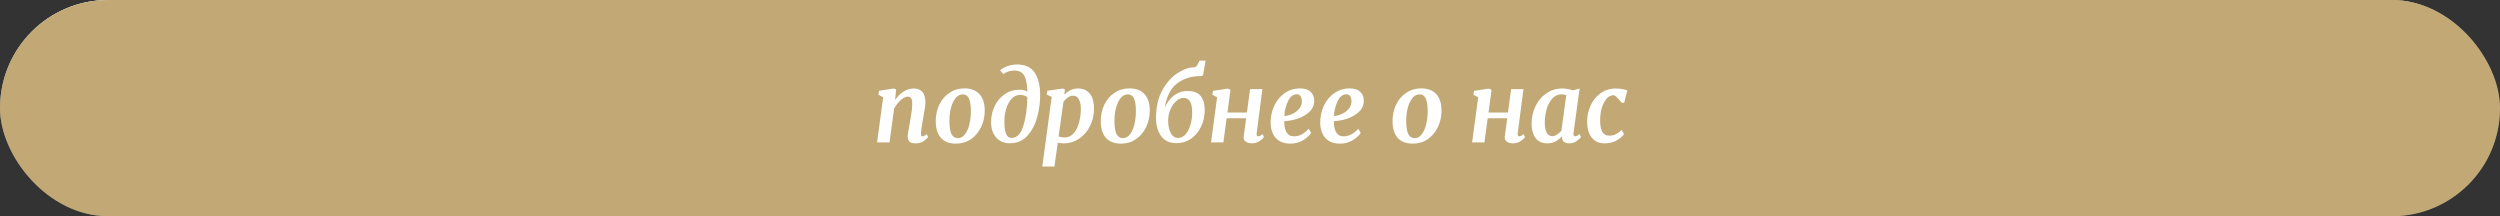
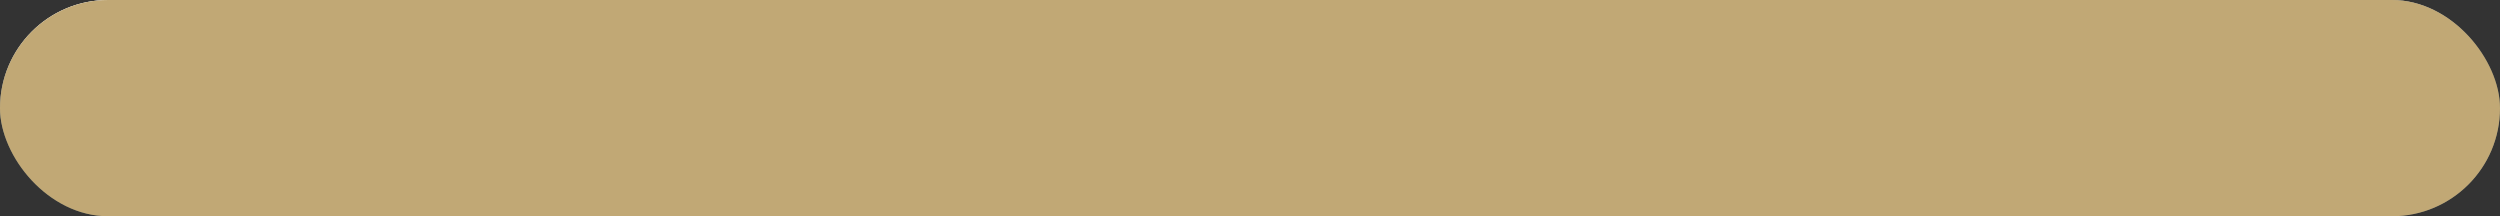
<svg xmlns="http://www.w3.org/2000/svg" width="474" height="41" viewBox="0 0 474 41" fill="none">
  <rect x="0" y="0" width="474" height="41" fill="#333333" stroke="none" />
  <rect width="474" height="41" rx="20.5" fill="url(#paint0_linear_212_140)" />
  <rect width="474" height="41" rx="20.5" fill="url(#paint1_linear_212_140)" style="mix-blend-mode:overlay" />
  <rect width="474" height="41" rx="20.5" fill="#C1A875" style="mix-blend-mode:color" />
-   <path d="M169.715 18.954C170.159 18.294 170.687 17.766 171.299 17.37C171.911 16.974 172.553 16.776 173.225 16.776C174.713 16.776 175.457 17.658 175.457 19.422C175.457 19.89 175.307 20.934 175.007 22.554C174.959 22.866 174.917 23.106 174.881 23.274C174.713 24.222 174.623 24.906 174.611 25.326V25.398C174.611 25.698 174.707 25.848 174.899 25.848C175.007 25.848 175.121 25.818 175.241 25.758C175.361 25.698 175.517 25.59 175.709 25.434L175.961 25.992C175.781 26.244 175.487 26.508 175.079 26.784C174.671 27.048 174.173 27.18 173.585 27.18C173.021 27.18 172.631 27.06 172.415 26.82C172.199 26.568 172.091 26.238 172.091 25.83C172.103 25.47 172.217 24.756 172.433 23.688L172.541 23.076C172.565 22.968 172.613 22.68 172.685 22.212C172.769 21.744 172.835 21.3 172.883 20.88C172.931 20.448 172.955 20.076 172.955 19.764C172.955 19.212 172.889 18.834 172.757 18.63C172.637 18.426 172.415 18.324 172.091 18.324C171.695 18.324 171.251 18.546 170.759 18.99C170.279 19.434 169.865 19.968 169.517 20.592L168.653 27H166.295L167.447 18.432L166.529 17.946L166.673 17.208L169.481 16.776L169.895 16.974L169.715 18.954ZM182.853 16.758C184.101 16.758 185.055 17.124 185.715 17.856C186.375 18.576 186.705 19.614 186.705 20.97C186.705 22.086 186.477 23.124 186.021 24.084C185.565 25.044 184.923 25.812 184.095 26.388C183.267 26.952 182.319 27.234 181.251 27.234C180.003 27.234 179.049 26.868 178.389 26.136C177.741 25.392 177.417 24.336 177.417 22.968C177.417 21.84 177.639 20.802 178.083 19.854C178.539 18.906 179.181 18.156 180.009 17.604C180.837 17.04 181.785 16.758 182.853 16.758ZM182.547 17.892C181.995 17.892 181.527 18.144 181.143 18.648C180.759 19.14 180.471 19.77 180.279 20.538C180.099 21.306 180.009 22.092 180.009 22.896C180.009 24.036 180.135 24.87 180.387 25.398C180.651 25.926 181.059 26.19 181.611 26.19C182.151 26.19 182.607 25.938 182.979 25.434C183.351 24.93 183.627 24.288 183.807 23.508C183.987 22.728 184.077 21.93 184.077 21.114C184.077 19.974 183.951 19.152 183.699 18.648C183.459 18.144 183.075 17.892 182.547 17.892ZM189.619 13.32C190.063 12.948 190.579 12.672 191.167 12.492C191.755 12.312 192.301 12.222 192.805 12.222C194.377 12.222 195.505 12.75 196.189 13.806C196.873 14.862 197.215 16.26 197.215 18C197.215 19.404 197.029 20.802 196.657 22.194C196.285 23.586 195.667 24.762 194.803 25.722C193.951 26.682 192.835 27.162 191.455 27.162C190.375 27.162 189.511 26.796 188.863 26.064C188.227 25.332 187.909 24.36 187.909 23.148C187.909 22.104 188.125 21.114 188.557 20.178C189.001 19.23 189.631 18.468 190.447 17.892C191.263 17.304 192.223 17.01 193.327 17.01C193.879 17.01 194.365 17.13 194.785 17.37C194.749 16.362 194.641 15.57 194.461 14.994C194.293 14.418 194.035 14.004 193.687 13.752C193.339 13.5 192.871 13.374 192.283 13.374C191.551 13.374 190.867 13.596 190.231 14.04L189.619 13.32ZM193.345 18C192.769 18 192.259 18.24 191.815 18.72C191.371 19.188 191.029 19.806 190.789 20.574C190.549 21.342 190.429 22.158 190.429 23.022C190.429 24.102 190.537 24.894 190.753 25.398C190.981 25.902 191.329 26.154 191.797 26.154C192.793 26.154 193.531 25.404 194.011 23.904C194.491 22.392 194.749 20.562 194.785 18.414C194.425 18.138 193.945 18 193.345 18ZM201.795 17.964C202.107 17.616 202.485 17.334 202.929 17.118C203.373 16.89 203.859 16.776 204.387 16.776C205.383 16.776 206.139 17.112 206.655 17.784C207.171 18.456 207.429 19.392 207.429 20.592C207.429 21.732 207.189 22.806 206.709 23.814C206.229 24.822 205.545 25.638 204.657 26.262C203.781 26.874 202.767 27.18 201.615 27.18C201.303 27.18 200.949 27.138 200.553 27.054L199.923 31.572H197.619L199.401 18.378L198.447 17.928L198.591 17.208L201.507 16.776L201.921 16.974L201.795 17.964ZM200.715 25.848C200.991 25.992 201.369 26.064 201.849 26.064C202.533 26.064 203.103 25.8 203.559 25.272C204.027 24.744 204.369 24.066 204.585 23.238C204.813 22.41 204.927 21.54 204.927 20.628C204.927 19.884 204.801 19.284 204.549 18.828C204.309 18.372 203.955 18.144 203.487 18.144C203.115 18.144 202.773 18.258 202.461 18.486C202.149 18.702 201.873 18.972 201.633 19.296L200.715 25.848ZM214.142 16.758C215.39 16.758 216.344 17.124 217.004 17.856C217.664 18.576 217.994 19.614 217.994 20.97C217.994 22.086 217.766 23.124 217.31 24.084C216.854 25.044 216.212 25.812 215.384 26.388C214.556 26.952 213.608 27.234 212.54 27.234C211.292 27.234 210.338 26.868 209.678 26.136C209.03 25.392 208.706 24.336 208.706 22.968C208.706 21.84 208.928 20.802 209.372 19.854C209.828 18.906 210.47 18.156 211.298 17.604C212.126 17.04 213.074 16.758 214.142 16.758ZM213.836 17.892C213.284 17.892 212.816 18.144 212.432 18.648C212.048 19.14 211.76 19.77 211.568 20.538C211.388 21.306 211.298 22.092 211.298 22.896C211.298 24.036 211.424 24.87 211.676 25.398C211.94 25.926 212.348 26.19 212.9 26.19C213.44 26.19 213.896 25.938 214.268 25.434C214.64 24.93 214.916 24.288 215.096 23.508C215.276 22.728 215.366 21.93 215.366 21.114C215.366 19.974 215.24 19.152 214.988 18.648C214.748 18.144 214.364 17.892 213.836 17.892ZM228.18 13.842C228.156 14.082 228.096 14.244 228 14.328C227.916 14.4 227.748 14.436 227.496 14.436C225.84 14.436 224.4 14.898 223.176 15.822C221.952 16.746 221.172 18.294 220.836 20.466C221.184 19.554 221.736 18.792 222.492 18.18C223.26 17.568 224.148 17.262 225.156 17.262C226.332 17.262 227.166 17.58 227.658 18.216C228.162 18.852 228.414 19.728 228.414 20.844C228.414 22.008 228.18 23.07 227.712 24.03C227.256 24.99 226.62 25.752 225.804 26.316C224.988 26.868 224.07 27.144 223.05 27.144C221.778 27.144 220.812 26.7 220.152 25.812C219.504 24.912 219.18 23.766 219.18 22.374C219.18 20.322 219.576 18.57 220.368 17.118C221.172 15.666 222.138 14.58 223.266 13.86C224.406 13.128 225.456 12.762 226.416 12.762C226.632 12.762 226.824 12.63 226.992 12.366L227.442 11.484H228.576L228.18 13.842ZM224.436 18.558C223.92 18.558 223.434 18.768 222.978 19.188C222.534 19.596 222.174 20.13 221.898 20.79C221.622 21.45 221.484 22.122 221.484 22.806C221.484 23.826 221.652 24.642 221.988 25.254C222.324 25.854 222.774 26.154 223.338 26.154C223.902 26.154 224.388 25.92 224.796 25.452C225.204 24.972 225.51 24.366 225.714 23.634C225.93 22.902 226.038 22.152 226.038 21.384C226.038 20.388 225.9 19.668 225.624 19.224C225.348 18.78 224.952 18.558 224.436 18.558ZM238.269 25.2C238.257 25.248 238.251 25.32 238.251 25.416C238.251 25.704 238.353 25.848 238.557 25.848C238.665 25.848 238.779 25.818 238.899 25.758C239.019 25.698 239.181 25.59 239.385 25.434L239.637 25.992C239.565 26.112 239.421 26.268 239.205 26.46C239.001 26.64 238.737 26.808 238.413 26.964C238.101 27.108 237.759 27.18 237.387 27.18C236.907 27.18 236.517 27.078 236.217 26.874C235.929 26.67 235.785 26.4 235.785 26.064C235.785 25.98 235.791 25.914 235.803 25.866L236.271 22.428H232.563L231.951 27H229.611L230.763 18.45L229.845 17.946L229.989 17.226L232.797 16.794L233.301 17.028L232.725 21.33H236.415L237.009 16.902H239.349L238.269 25.2ZM248.594 25.2C248.282 25.692 247.772 26.154 247.064 26.586C246.368 27.018 245.558 27.234 244.634 27.234C243.77 27.234 243.056 27.048 242.492 26.676C241.94 26.304 241.538 25.818 241.286 25.218C241.034 24.618 240.908 23.964 240.908 23.256C240.908 22.056 241.148 20.964 241.628 19.98C242.12 18.984 242.786 18.198 243.626 17.622C244.466 17.046 245.402 16.758 246.434 16.758C247.358 16.758 248.042 16.974 248.486 17.406C248.942 17.826 249.17 18.378 249.17 19.062C249.17 19.926 248.858 20.646 248.234 21.222C247.61 21.798 246.86 22.23 245.984 22.518C245.108 22.794 244.28 22.944 243.5 22.968C243.476 23.832 243.614 24.528 243.914 25.056C244.226 25.584 244.694 25.848 245.318 25.848C246.35 25.848 247.286 25.368 248.126 24.408L248.594 25.2ZM245.894 17.874C245.186 17.874 244.628 18.3 244.22 19.152C243.812 20.004 243.572 20.952 243.5 21.996C243.968 21.972 244.46 21.846 244.976 21.618C245.504 21.39 245.942 21.072 246.29 20.664C246.65 20.244 246.83 19.764 246.83 19.224C246.83 18.792 246.746 18.462 246.578 18.234C246.422 17.994 246.194 17.874 245.894 17.874ZM257.999 25.2C257.687 25.692 257.177 26.154 256.469 26.586C255.773 27.018 254.963 27.234 254.039 27.234C253.175 27.234 252.461 27.048 251.897 26.676C251.345 26.304 250.943 25.818 250.691 25.218C250.439 24.618 250.313 23.964 250.313 23.256C250.313 22.056 250.553 20.964 251.033 19.98C251.525 18.984 252.191 18.198 253.031 17.622C253.871 17.046 254.807 16.758 255.839 16.758C256.763 16.758 257.447 16.974 257.891 17.406C258.347 17.826 258.575 18.378 258.575 19.062C258.575 19.926 258.263 20.646 257.639 21.222C257.015 21.798 256.265 22.23 255.389 22.518C254.513 22.794 253.685 22.944 252.905 22.968C252.881 23.832 253.019 24.528 253.319 25.056C253.631 25.584 254.099 25.848 254.723 25.848C255.755 25.848 256.691 25.368 257.531 24.408L257.999 25.2ZM255.299 17.874C254.591 17.874 254.033 18.3 253.625 19.152C253.217 20.004 252.977 20.952 252.905 21.996C253.373 21.972 253.865 21.846 254.381 21.618C254.909 21.39 255.347 21.072 255.695 20.664C256.055 20.244 256.235 19.764 256.235 19.224C256.235 18.792 256.151 18.462 255.983 18.234C255.827 17.994 255.599 17.874 255.299 17.874ZM269.46 16.758C270.708 16.758 271.662 17.124 272.322 17.856C272.982 18.576 273.312 19.614 273.312 20.97C273.312 22.086 273.084 23.124 272.628 24.084C272.172 25.044 271.53 25.812 270.702 26.388C269.874 26.952 268.926 27.234 267.858 27.234C266.61 27.234 265.656 26.868 264.996 26.136C264.348 25.392 264.024 24.336 264.024 22.968C264.024 21.84 264.246 20.802 264.69 19.854C265.146 18.906 265.788 18.156 266.616 17.604C267.444 17.04 268.392 16.758 269.46 16.758ZM269.154 17.892C268.602 17.892 268.134 18.144 267.75 18.648C267.366 19.14 267.078 19.77 266.886 20.538C266.706 21.306 266.616 22.092 266.616 22.896C266.616 24.036 266.742 24.87 266.994 25.398C267.258 25.926 267.666 26.19 268.218 26.19C268.758 26.19 269.214 25.938 269.586 25.434C269.958 24.93 270.234 24.288 270.414 23.508C270.594 22.728 270.684 21.93 270.684 21.114C270.684 19.974 270.558 19.152 270.306 18.648C270.066 18.144 269.682 17.892 269.154 17.892ZM287.769 25.2C287.757 25.248 287.751 25.32 287.751 25.416C287.751 25.704 287.853 25.848 288.057 25.848C288.165 25.848 288.279 25.818 288.399 25.758C288.519 25.698 288.681 25.59 288.885 25.434L289.137 25.992C289.065 26.112 288.921 26.268 288.705 26.46C288.501 26.64 288.237 26.808 287.913 26.964C287.601 27.108 287.259 27.18 286.887 27.18C286.407 27.18 286.017 27.078 285.717 26.874C285.429 26.67 285.285 26.4 285.285 26.064C285.285 25.98 285.291 25.914 285.303 25.866L285.771 22.428H282.063L281.451 27H279.111L280.263 18.45L279.345 17.946L279.489 17.226L282.297 16.794L282.801 17.028L282.225 21.33H285.915L286.509 16.902H288.849L287.769 25.2ZM298.346 25.164C298.334 25.212 298.328 25.284 298.328 25.38C298.328 25.692 298.448 25.848 298.688 25.848C298.88 25.848 299.15 25.704 299.498 25.416L299.75 25.974C299.594 26.214 299.312 26.478 298.904 26.766C298.508 27.042 298.046 27.18 297.518 27.18C297.11 27.18 296.786 27.09 296.546 26.91C296.306 26.73 296.18 26.454 296.168 26.082L296.204 25.776C295.868 26.172 295.46 26.508 294.98 26.784C294.5 27.048 293.972 27.18 293.396 27.18C292.388 27.18 291.632 26.838 291.128 26.154C290.636 25.458 290.39 24.552 290.39 23.436C290.39 22.332 290.618 21.27 291.074 20.25C291.542 19.23 292.22 18.396 293.108 17.748C293.996 17.1 295.052 16.776 296.276 16.776C296.588 16.776 296.924 16.812 297.284 16.884C297.656 16.956 297.98 17.04 298.256 17.136L299.498 16.776L298.346 25.164ZM296.96 18.054C296.732 17.946 296.438 17.892 296.078 17.892C295.358 17.892 294.758 18.168 294.278 18.72C293.798 19.26 293.444 19.95 293.216 20.79C293 21.618 292.892 22.458 292.892 23.31C292.892 24.102 293.012 24.72 293.252 25.164C293.492 25.596 293.846 25.812 294.314 25.812C294.614 25.812 294.914 25.71 295.214 25.506C295.526 25.302 295.802 25.062 296.042 24.786L296.96 18.054ZM307.453 19.458C307.117 19.038 306.817 18.702 306.553 18.45C306.301 18.186 306.079 18.054 305.887 18.054C305.443 18.054 305.029 18.258 304.645 18.666C304.273 19.074 303.967 19.644 303.727 20.376C303.499 21.108 303.385 21.93 303.385 22.842C303.385 23.838 303.529 24.57 303.817 25.038C304.105 25.494 304.543 25.722 305.131 25.722C305.635 25.722 306.061 25.626 306.409 25.434C306.769 25.242 307.117 24.972 307.453 24.624L307.921 25.416C307.621 25.86 307.147 26.268 306.499 26.64C305.863 27 305.107 27.18 304.231 27.18C303.199 27.18 302.389 26.82 301.801 26.1C301.213 25.368 300.919 24.336 300.919 23.004C300.919 21.996 301.129 21.018 301.549 20.07C301.969 19.11 302.593 18.324 303.421 17.712C304.249 17.088 305.245 16.776 306.409 16.776C306.781 16.776 307.165 16.812 307.561 16.884C307.969 16.944 308.299 17.034 308.551 17.154L307.939 19.494L307.453 19.458Z" fill="white" />
  <defs>
    <linearGradient id="paint0_linear_212_140" x1="26.28" y1="25.643" x2="82.232" y2="-125.886" gradientUnits="userSpaceOnUse">
      <stop stop-color="#576265" />
      <stop offset="0.172" stop-color="#9EA1A1" />
      <stop offset="0.457" stop-color="#848B8A" />
      <stop offset="0.554" stop-color="#576265" />
      <stop offset="0.823" stop-color="#576265" />
      <stop offset="0.925" stop-color="#757A7B" />
      <stop offset="1" stop-color="#576265" />
    </linearGradient>
    <linearGradient id="paint1_linear_212_140" x1="189.218" y1="20.5" x2="188.407" y2="-3.948" gradientUnits="userSpaceOnUse">
      <stop stop-color="white" stop-opacity="0" />
      <stop offset="1" stop-color="white" />
    </linearGradient>
  </defs>
</svg>